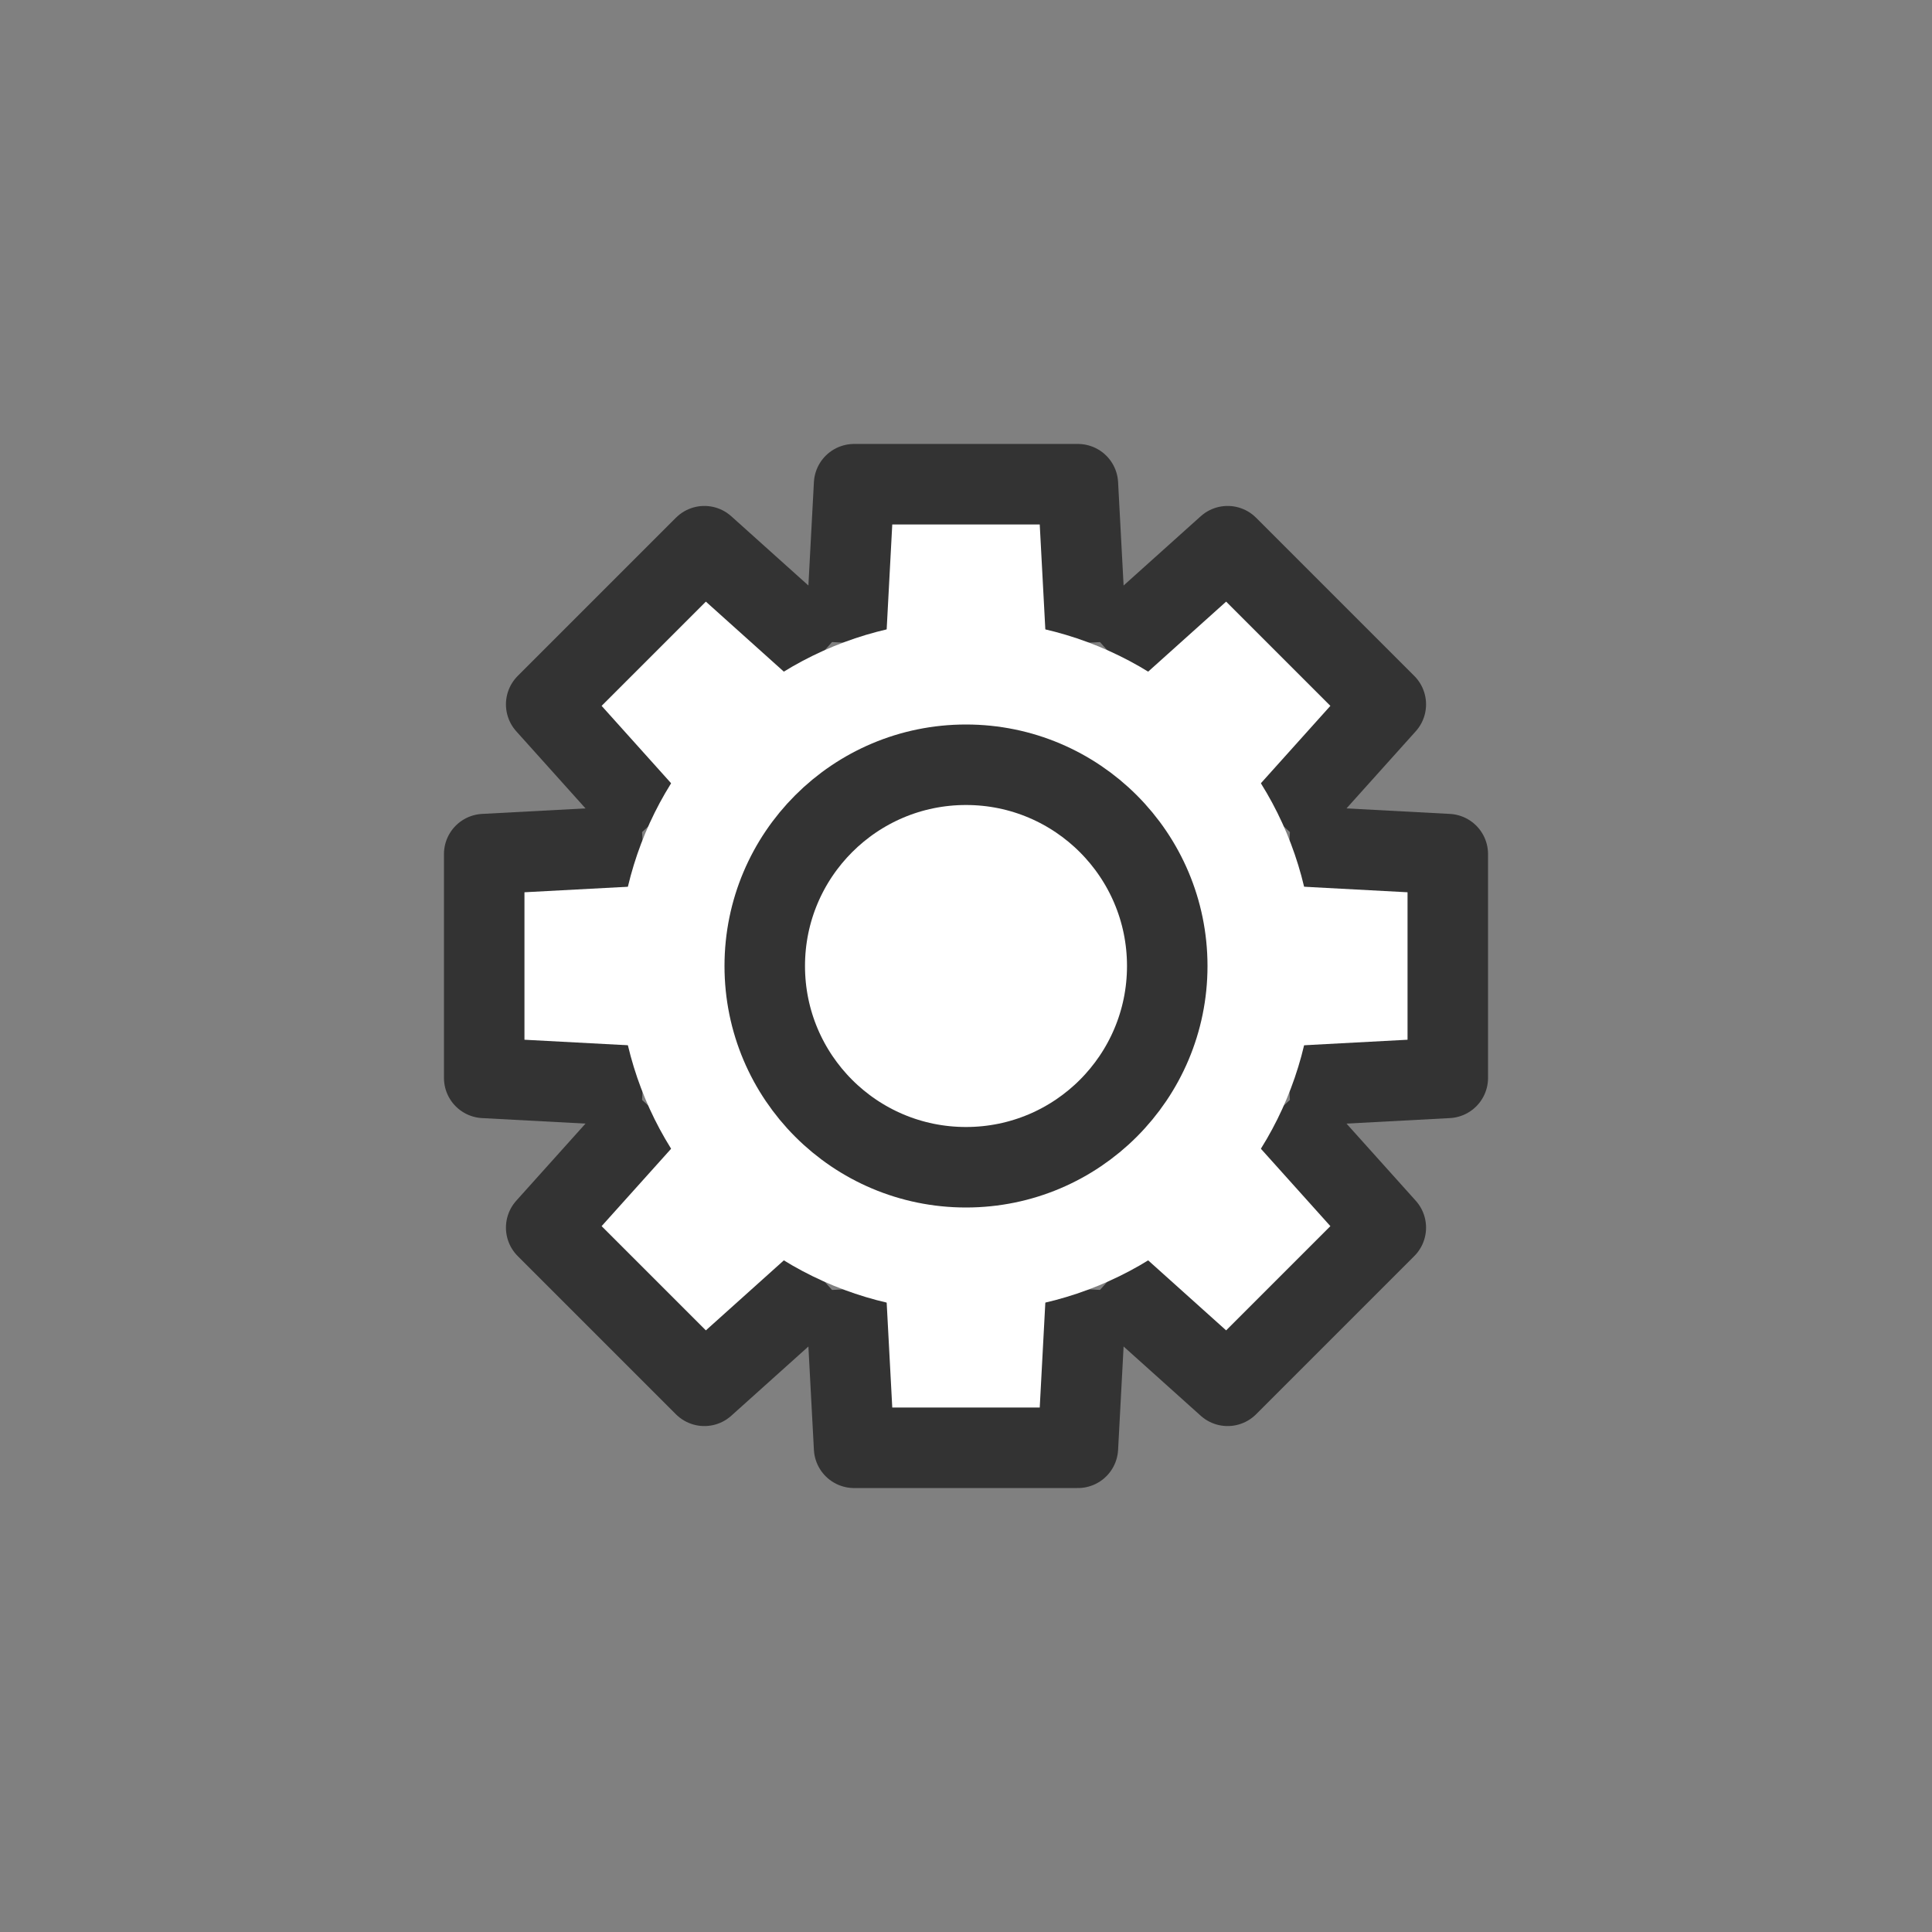
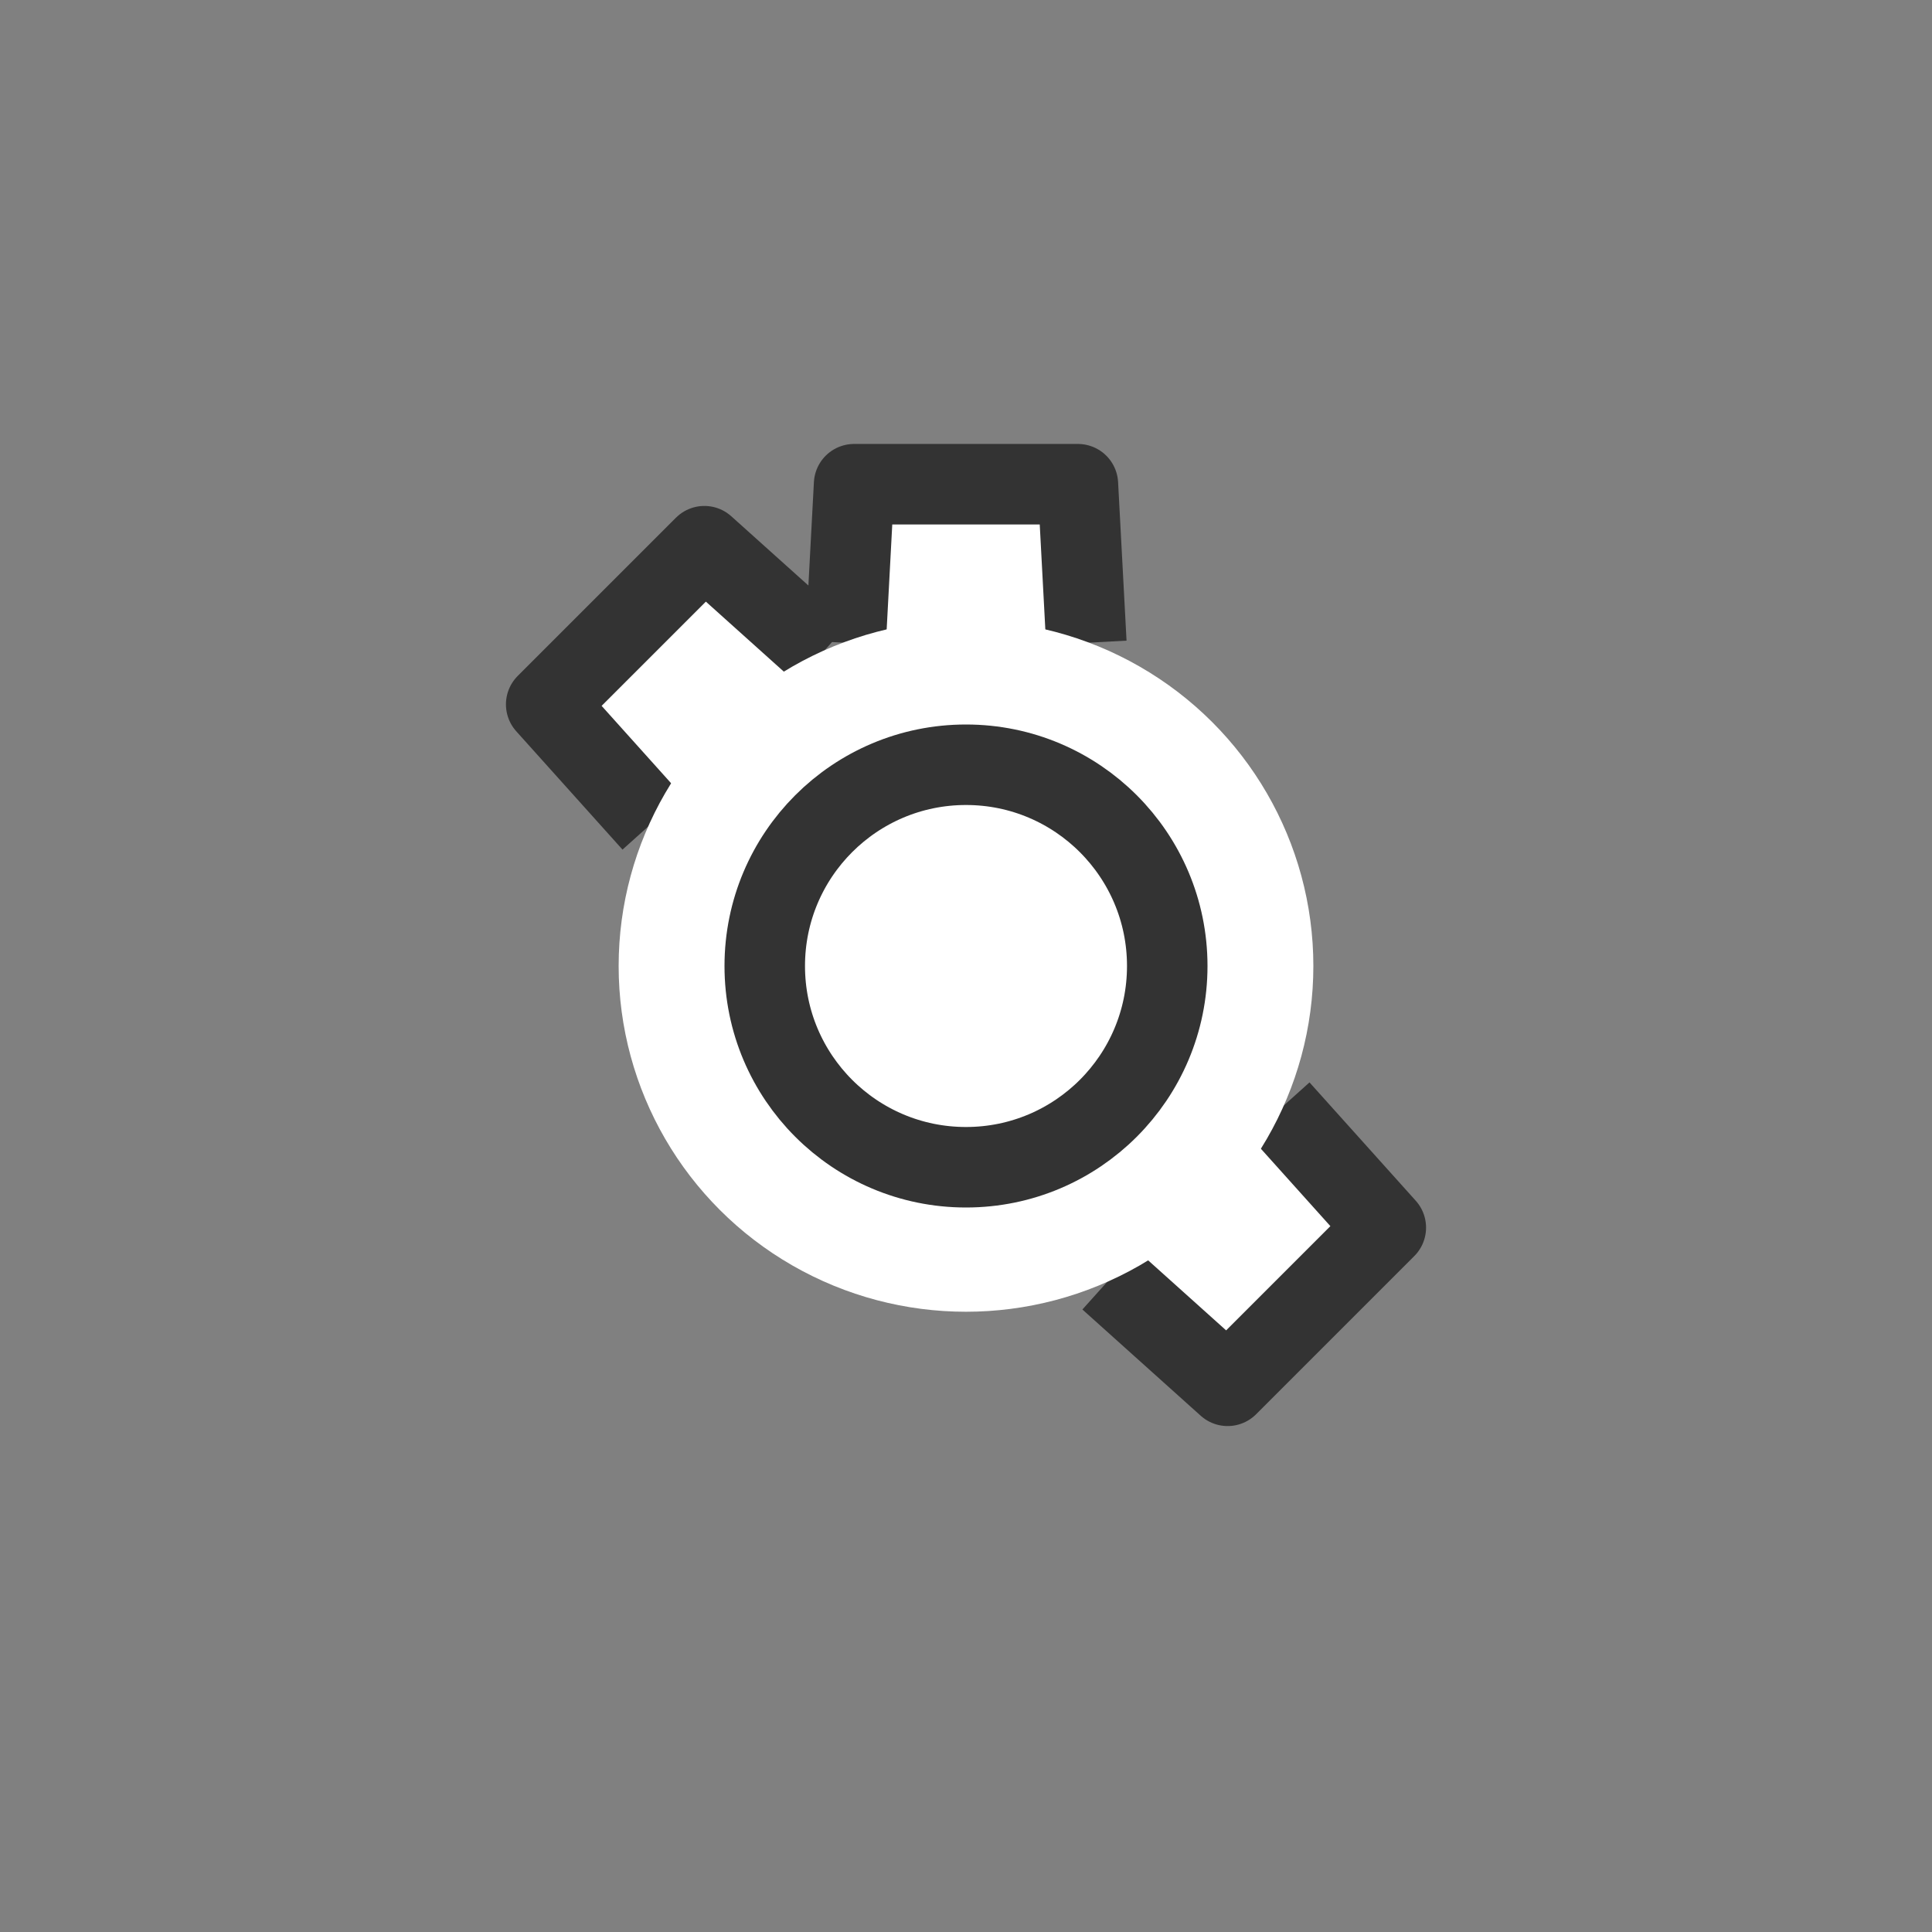
<svg xmlns="http://www.w3.org/2000/svg" id="Layer_1" viewBox="0 0 48 48">
  <rect x="0" y="0" width="48" height="48" fill="#808080" stroke="none" />
  <defs>
    <style>.cls-1,.cls-2{fill:#fff;}.cls-2,.cls-3{stroke:#333;stroke-linejoin:round;stroke-width:2px;}.cls-3{fill:none;stroke-linecap:round;}</style>
  </defs>
  <polyline class="cls-2" points="21.01 15.97 21.22 12.03 26.78 12.03 26.99 15.97" />
-   <polyline class="cls-2" points="21.01 32.03 21.22 35.97 26.78 35.97 26.99 32.03" />
-   <polyline class="cls-2" points="27.56 16.21 30.5 13.57 34.43 17.5 31.79 20.44" />
-   <polyline class="cls-2" points="16.21 27.56 13.57 30.5 17.5 34.43 20.44 31.79" />
  <polyline class="cls-2" points="16.21 20.44 13.57 17.5 17.5 13.57 20.44 16.21" />
  <polyline class="cls-2" points="27.56 31.79 30.5 34.43 34.43 30.5 31.79 27.56" />
-   <polyline class="cls-2" points="15.97 26.99 12.03 26.78 12.03 21.22 15.97 21.01" />
-   <polyline class="cls-2" points="32.03 26.99 35.97 26.78 35.97 21.22 32.03 21.01" />
  <g>
    <ellipse class="cls-1" cx="24" cy="24" rx="8.63" ry="8.59" />
    <circle class="cls-3" cx="24" cy="24" r="5" />
  </g>
</svg>